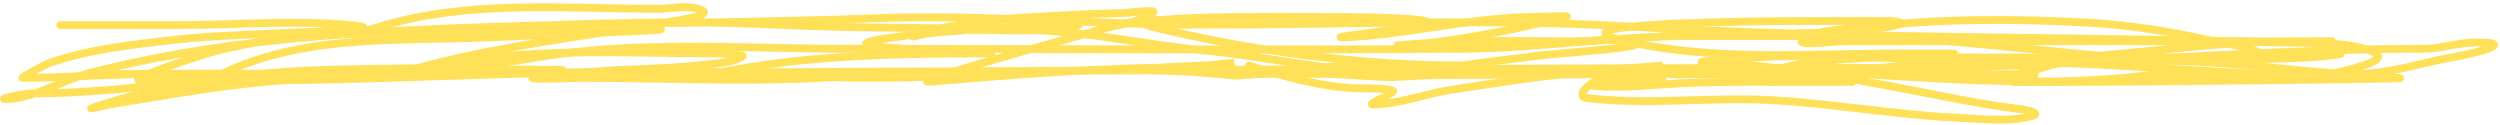
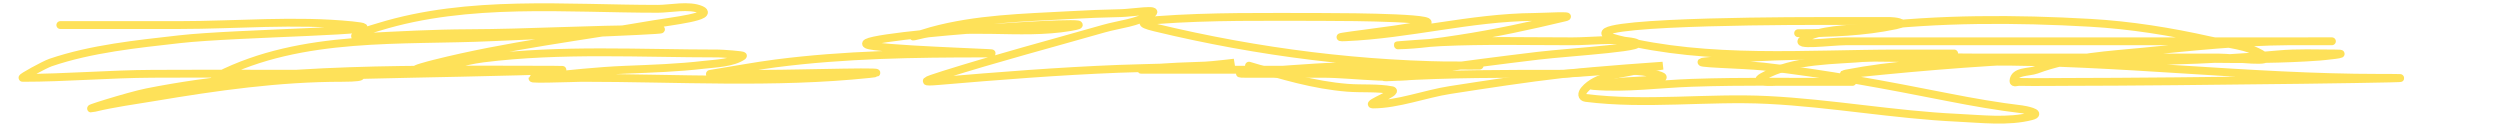
<svg xmlns="http://www.w3.org/2000/svg" width="638" height="32" viewBox="0 0 638 32" fill="none">
  <path d="M471.245 14.686C507.739 14.686 544.932 17.367 581.338 13.88C586.201 13.414 591.117 13.65 595.992 13.65C600.445 13.65 592.565 14.411 591.962 14.456C573.163 15.846 554.136 14.473 535.313 14.744C517.165 15.004 498.959 16.275 480.862 18.025C477.614 18.339 467.888 19.396 471.107 18.773C483.061 16.462 494.962 15.767 507.057 15.722C540.563 15.599 573.783 19.867 607.258 19.867C633.668 19.867 554.442 20.903 528.031 20.903C523.791 20.903 519.541 20.995 515.3 20.903C514.808 20.893 513.794 21.29 513.835 20.673C514.01 18.027 517.717 18.549 519.742 17.795C528.704 14.457 538.142 14.046 547.403 13.132C559.524 11.935 571.646 10.627 583.811 10.541C587.092 10.518 602.674 10.541 590.588 10.541C560.913 10.541 531.237 10.541 501.561 10.541C491.364 10.541 481.167 10.541 470.97 10.541C467.41 10.541 457.115 11.967 460.299 9.965C464.3 7.451 471.711 7.471 475.87 6.972C494.891 4.688 514.357 4.73 533.435 5.821C543.706 6.407 553.911 8.042 564.027 10.311C568.029 11.208 573.929 11.606 577.628 14.11C580.924 16.341 570.151 14.686 566.408 14.686C546.075 14.686 525.742 14.686 505.408 14.686C482.109 14.686 458.436 13.125 435.203 15.665C430.279 16.203 445.071 16.443 449.995 16.989C465.817 18.744 481.482 21.727 497.165 24.818C503.504 26.067 509.828 27.172 516.216 27.927C516.217 27.927 521.612 28.826 518.414 29.654C512.508 31.182 505.58 30.333 499.638 30.057C483.415 29.301 467.325 26.317 451.094 25.509C435.812 24.748 419.925 26.904 404.703 24.991C403.575 24.849 403.545 23.856 404.337 22.918C407.386 19.31 413.518 18.948 417.389 18.025C419.692 17.476 424.35 16.759 424.35 16.759C424.35 16.759 407.388 17.911 398.933 18.889C389.283 20.004 379.653 21.485 370.036 22.976C363.742 23.951 356.683 26.66 350.344 26.66C348.448 26.66 357.117 23.396 355.244 23.033C351.593 22.327 347.557 22.691 343.887 22.4C335.242 21.715 327.155 19.262 318.745 16.759" stroke="#FEE159" stroke-width="2" stroke-linecap="round" />
  <path d="M15.393 6.396C25.529 6.396 35.665 6.396 45.801 6.396C60.343 6.396 75.35 4.995 89.857 6.454C104.556 7.932 60.395 8.345 45.71 10.023C34.941 11.254 23.377 12.4 12.92 15.953C11.378 16.476 5.19 19.867 5.776 19.867C16.846 19.867 27.866 18.882 38.932 18.831C54.899 18.757 70.867 18.831 86.834 18.831C92.286 18.831 94.899 19.867 87.338 19.867C71.114 19.867 55.294 22.115 39.207 24.818C34.179 25.663 29.124 26.319 24.14 27.524C19.657 28.608 32.957 24.447 37.467 23.552C71.258 16.844 106.954 17.795 141.148 17.795C153.104 17.795 117.245 18.608 105.29 18.831C89.919 19.117 74.545 19.725 59.174 19.867C58.583 19.873 52.886 20.74 55.51 19.407C77.093 8.439 102.656 10.575 125.486 9.505C138.982 8.872 179.475 7.432 165.97 7.432C150.556 7.432 135.073 8.412 119.624 8.469C110.7 8.501 101.835 8.99 92.925 9.447C86.436 9.78 95.472 7.242 96.726 6.857C119.609 -0.167 144.505 2.251 167.893 2.251C171.023 2.251 175.827 1.152 178.884 2.482C182.775 4.175 170.964 5.462 166.885 6.166C148.303 9.372 129.271 11.616 110.877 16.24C109.37 16.619 104.898 17.795 106.435 17.795C111.984 17.795 117.773 15.604 123.288 14.916C143.168 12.437 163.415 13.65 183.372 13.65C184.007 13.65 189.967 14.024 189.6 14.283C187.033 16.098 182.359 16.216 179.708 16.528C173.037 17.313 166.342 17.526 159.65 17.795C152.44 18.085 145.308 18.877 138.126 19.637C129.744 20.523 147.625 19.867 148.476 19.867C172.853 19.867 197.573 21.436 221.886 18.889C230.71 17.964 204.179 18.831 195.325 18.831C190.974 18.831 186.623 18.831 182.273 18.831C181.591 18.831 179.952 19.053 182.41 18.658C187.586 17.828 192.742 16.854 197.935 16.183C215.656 13.893 233.405 13.65 251.196 13.65C260.535 13.65 232.508 12.976 223.214 11.808C206.607 9.72 289.671 4.105 273.132 6.914C260.103 9.127 246.211 5.879 233.381 9.275C231.932 9.658 236.239 8.289 237.686 7.893C249.172 4.746 261.201 4.503 272.903 3.863C278.051 3.582 281.159 3.457 286.184 3.345C288.763 3.288 296.231 2.067 293.923 3.518C290.155 5.886 285.758 6.144 281.65 7.317C268.059 11.199 254.415 14.811 240.892 19.061C235.424 20.779 235.123 21.054 239.609 20.673C254.908 19.374 270.168 18.163 285.497 17.564C294.58 17.21 303.783 17.314 312.837 16.24C319.4 15.462 309.537 16.658 308.349 16.701C303.151 16.89 298.009 17.004 292.824 17.564C292.303 17.621 290.744 17.795 291.267 17.795C295.022 17.795 298.777 17.795 302.533 17.795C323.354 17.795 344.176 17.795 364.998 17.795C365.5 17.795 367.981 17.694 365.914 18.313C357.101 20.951 346.352 18.831 337.383 18.831C330.804 18.831 324.225 18.831 317.645 18.831C311.585 18.831 329.728 17.613 335.78 17.219C348.831 16.37 388.049 16.759 374.982 16.759C348.017 16.759 321.293 13.398 294.793 7.029C290.246 5.937 291.333 5.418 295.205 5.13C309.143 4.092 323.108 4.324 337.063 4.324C345.614 4.324 371.087 4.554 362.663 6.396C356.279 7.792 336.907 9.776 343.383 9.505C359.486 8.83 375.304 4.457 391.468 4.324C394.109 4.302 401.985 3.818 399.391 4.439C390.428 6.585 381.43 8.524 372.371 9.908C367.191 10.699 361.977 11.468 356.755 11.577C355.335 11.607 366.21 10.842 367.746 10.771C378.893 10.259 390.071 10.541 401.223 10.541C406.051 10.541 411.384 9.792 416.198 10.599C424.079 11.92 400.436 13.274 392.521 14.226C382.859 15.387 373.175 16.631 363.533 18.025C362.072 18.236 347.042 20.186 356.114 19.637C369.957 18.798 383.794 18.831 397.651 18.831C404.88 18.831 416.425 16.675 423.708 19.291C426.918 20.444 417.099 20.528 413.771 20.846C411.394 21.073 404.294 21.74 406.672 21.94C414.957 22.634 423.488 21.414 431.768 21.134C445.012 20.685 458.272 20.903 471.519 20.903C477.671 20.903 459.215 20.903 453.063 20.903C452.825 20.903 446.851 21.282 449.72 19.637C457.845 14.978 468.231 15.53 476.923 14.686C483.392 14.058 489.806 13.65 496.295 13.65C497.073 13.65 499.409 13.65 498.63 13.65C493.913 13.65 489.196 13.65 484.479 13.65C461.214 13.65 436.06 15.823 412.992 10.023C396.303 5.827 446.897 5.36 463.917 5.36C470.084 5.36 476.251 5.36 482.419 5.36C483.23 5.36 487.002 5.791 483.838 6.454C475.519 8.197 467.276 8.469 458.88 8.469" stroke="#FEE159" stroke-width="2" stroke-linecap="round" />
-   <path d="M23.718 18.959C177.069 18.959 330.415 17.332 483.703 17.332C528.77 17.332 573.321 12.452 618.367 12.452C623.06 12.452 627.343 10.825 631.992 10.825C643.032 10.825 630.85 13.734 626.766 14.44C617.147 16.104 608.15 19.511 598.21 18.869C584.607 17.99 571.398 16.092 557.614 15.615C528.04 14.592 498.528 9.199 468.958 9.199C456.484 9.199 444.01 9.199 431.536 9.199C411.93 9.199 392.66 12.298 373.116 12.452C320.895 12.863 268.651 12.452 216.428 12.452C189.8 12.452 161.822 10.175 135.518 14.892C113.694 18.806 91.49 16.657 69.446 18.598C49.103 20.389 28.655 23.839 8.227 23.839C5.904 23.839 -2.9 25.739 3 25.195C9.562 24.59 16.582 20.228 22.971 18.598C41.977 13.748 61.453 10.902 81.018 9.289C128.08 5.41 175.341 6.498 222.494 4.68C251.153 3.575 278.176 6.306 306.858 6.306C342.778 6.306 379.686 4.645 415.485 6.758C470.505 10.007 525.846 9.211 580.852 10.825C587.932 11.033 599.098 10.37 605.675 13.265C610.871 15.553 597.911 18.06 596.156 18.598C582 22.936 561.868 17.546 547.209 19.32C510.07 23.816 468.957 16.635 431.536 17.39C390.578 18.217 354.133 16.157 315.218 19.32C277.255 15.079 242.489 21.74 204.39 19.32C156.49 16.279 108.243 20.586 60.394 20.586C52.233 20.586 44.006 20.89 35.85 20.586C31.604 20.428 51.859 13.864 54.514 13.175C77.168 7.299 99.142 8.277 122.266 7.21C147.537 6.045 172.931 5.082 198.231 6.307C219.969 7.359 241.634 6.936 263.369 7.662C277.921 8.148 292.374 11.397 306.858 12.814C323.603 14.452 340.026 18.381 356.878 18.869C374.027 19.364 391.236 18.959 408.392 18.959C445.348 18.959 482.303 18.959 519.259 18.959" stroke="#FEE159" stroke-width="2" stroke-linecap="round" />
</svg>